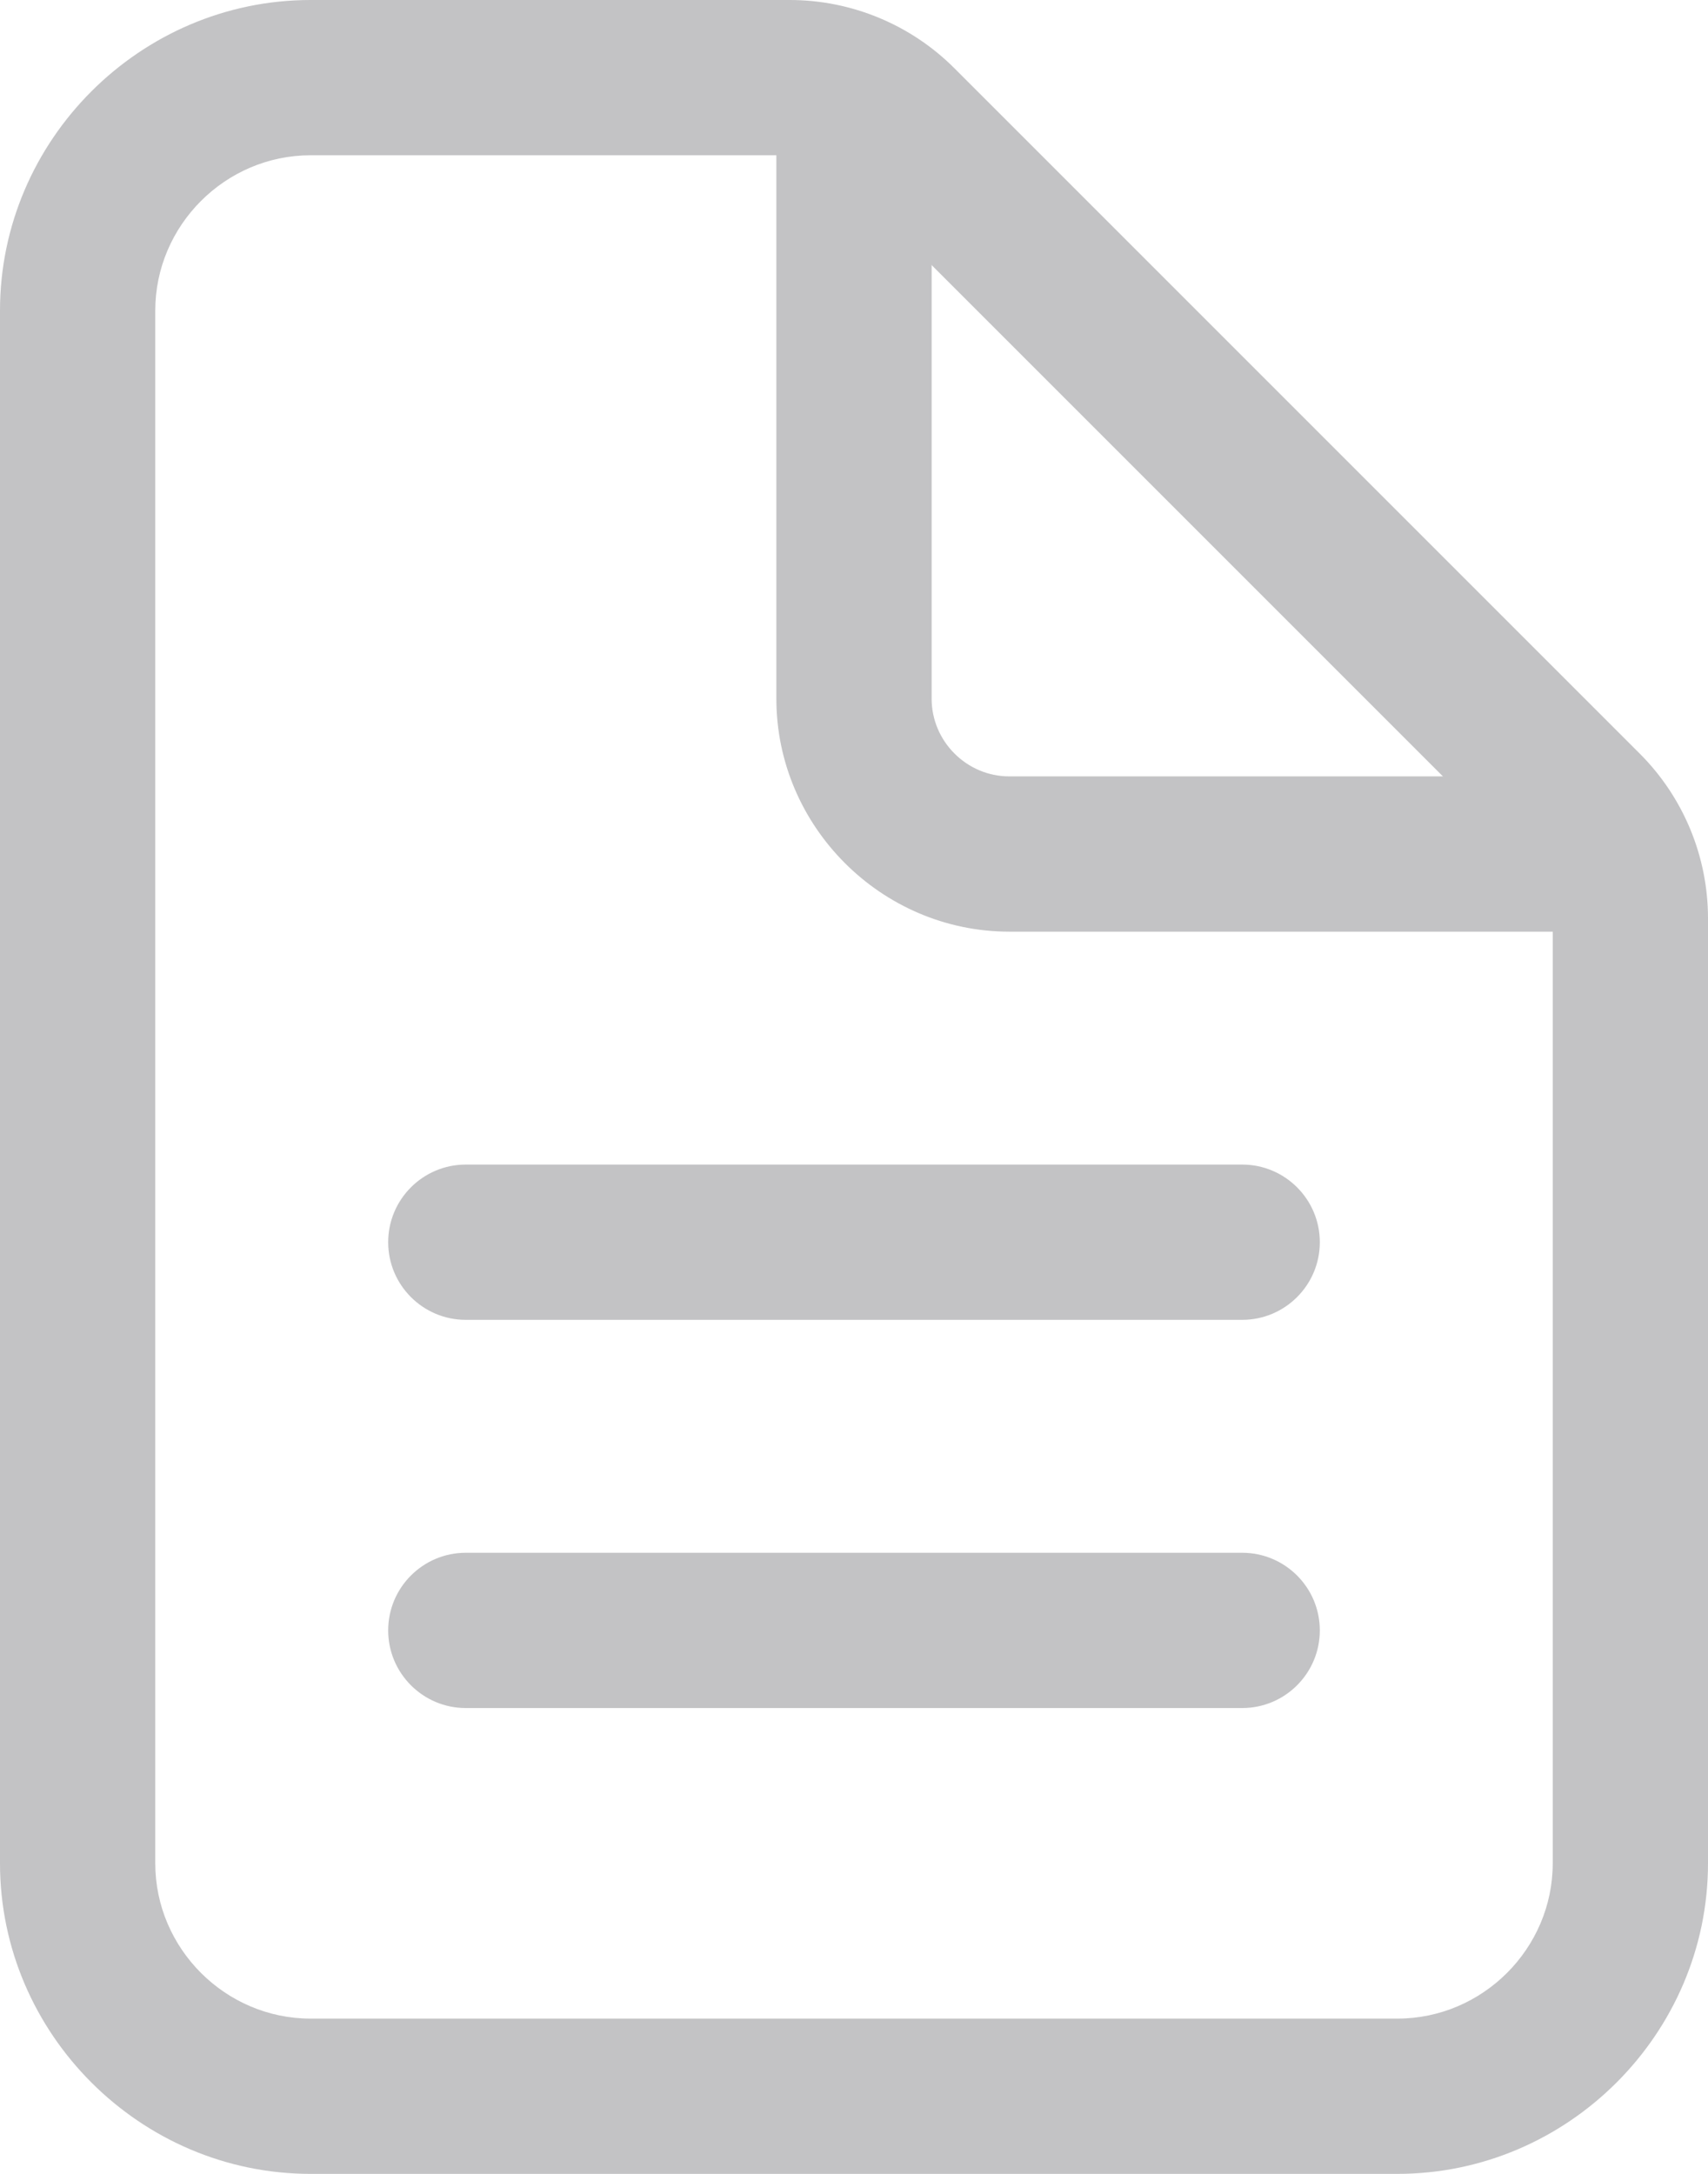
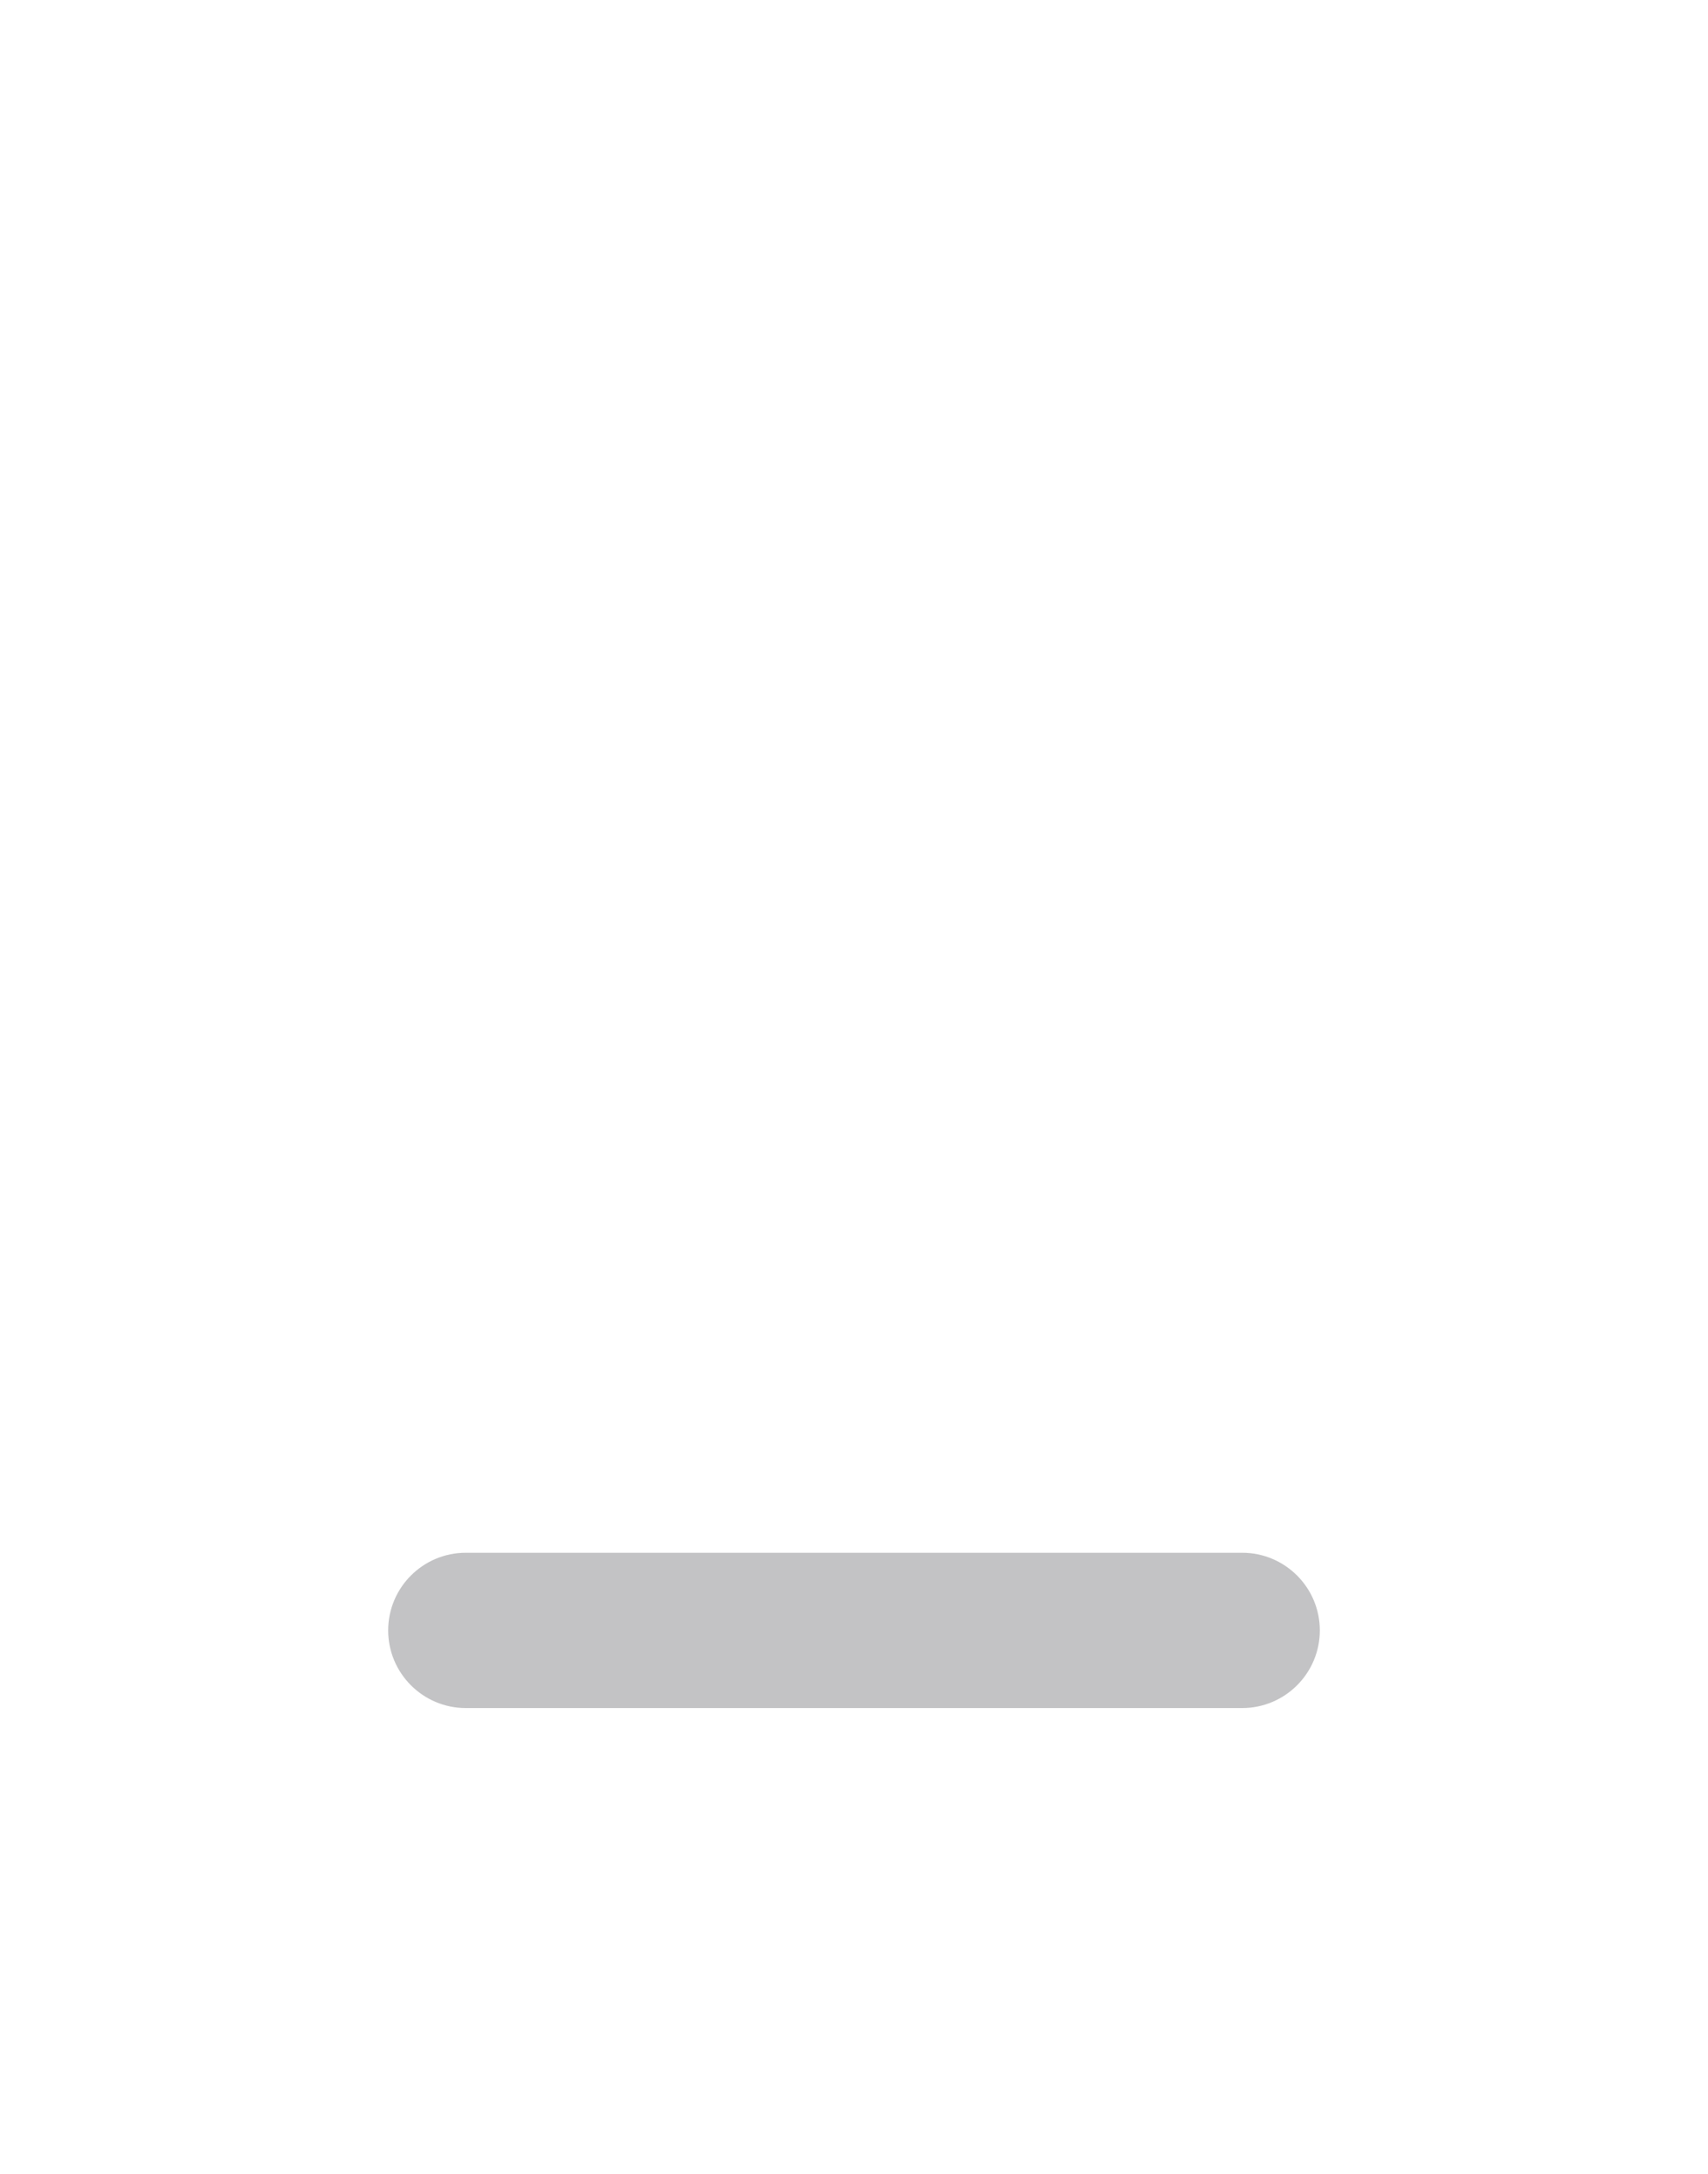
<svg xmlns="http://www.w3.org/2000/svg" clip-rule="evenodd" fill-rule="evenodd" stroke-linejoin="round" stroke-miterlimit="2" viewBox="0 0 44 56">
  <g fill="#c3c3c5" transform="matrix(.125 0 0 .125 -10 -4)">
-     <path d="m432 416c0 35.109-28.891 64-64 64h-224c-35.109 0-64-28.891-64-64v-320c0-35.109 28.891-64 64-64h98.752c12.722.002 24.934 5.061 33.93 14.055l141.263 141.263c8.994 8.996 14.053 21.208 14.055 33.93zm-32-194.748c-.001-4.24-1.687-8.311-4.685-11.31l-141.257-141.257c-2.999-2.998-7.07-4.684-11.31-4.685h-98.748c-17.555 0-32 14.445-32 32v320c0 17.555 14.445 32 32 32h224c17.555 0 32-14.445 32-32z" />
-     <path d="m240 56c0-8.831 7.169-16 16-16s16 7.169 16 16v120c0 8.777 7.223 16 16 16h120c8.831 0 16 7.169 16 16s-7.169 16-16 16h-120c-26.332 0-48-21.668-48-48z" />
-     <path d="m176 304c-8.831 0-16-7.169-16-16s7.169-16 16-16h160c8.831 0 16 7.169 16 16s-7.169 16-16 16z" />
    <path d="m176 384c-8.831 0-16-7.169-16-16s7.169-16 16-16h160c8.831 0 16 7.169 16 16s-7.169 16-16 16z" />
  </g>
</svg>